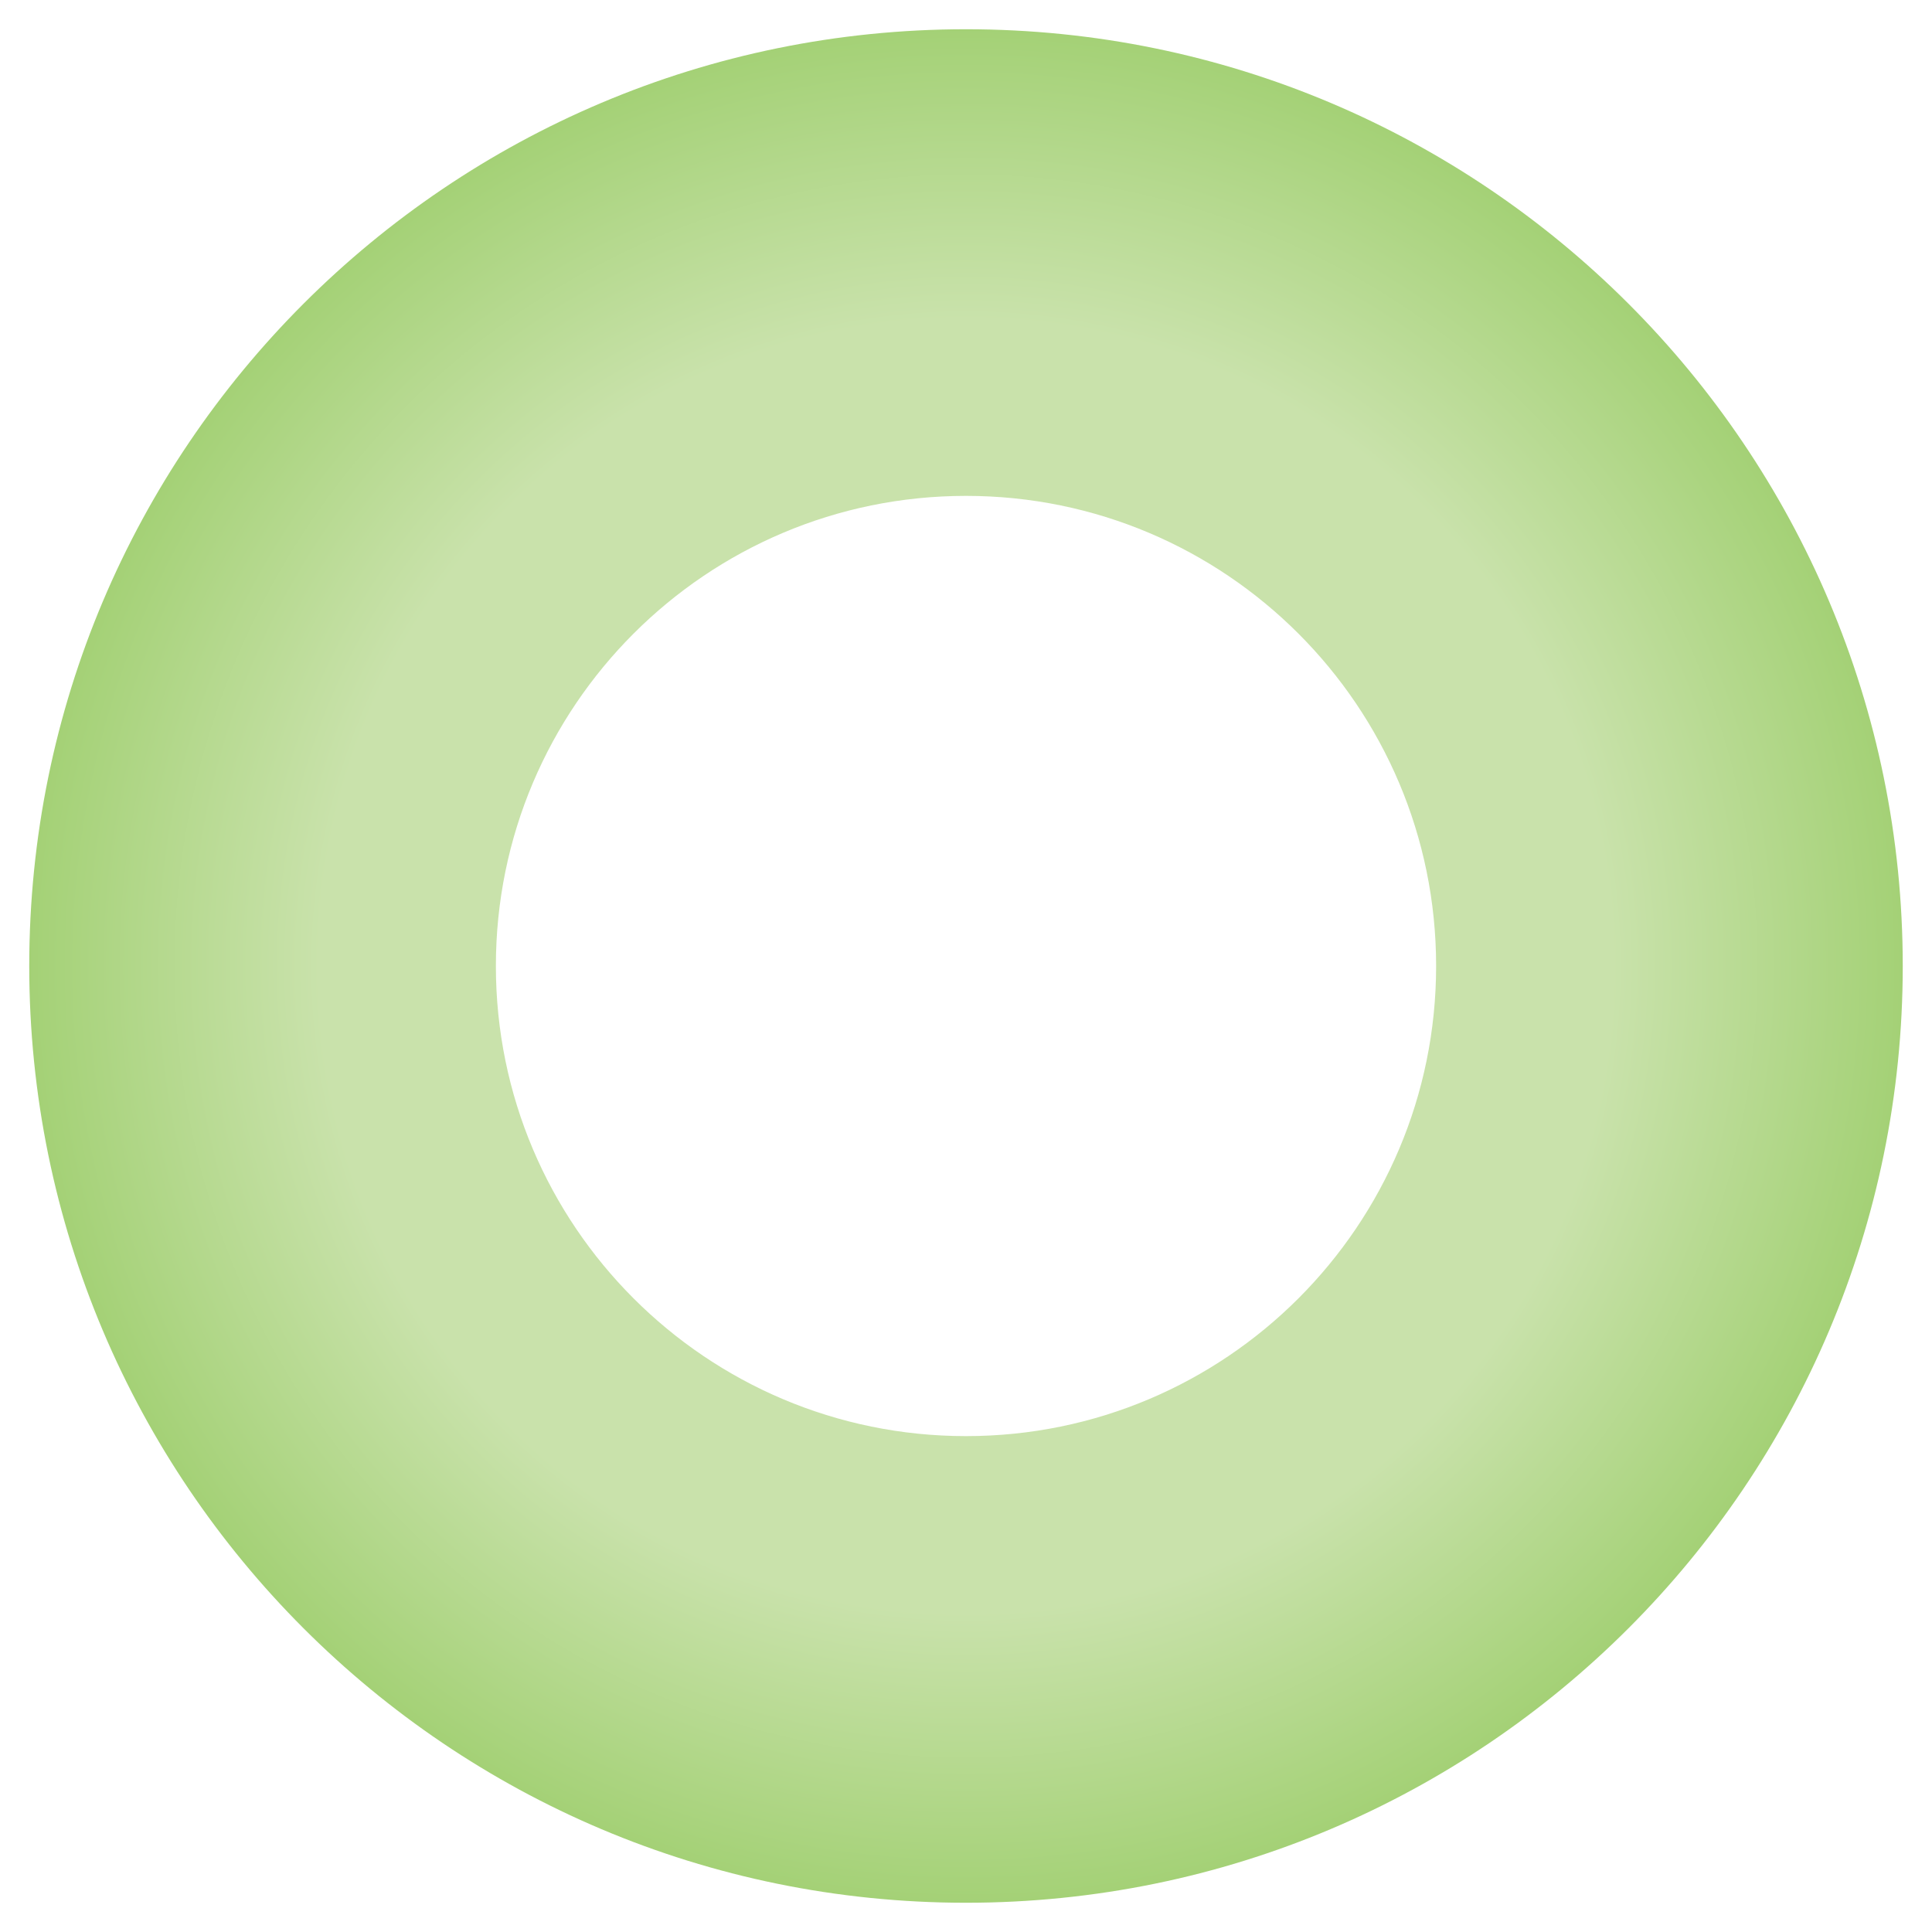
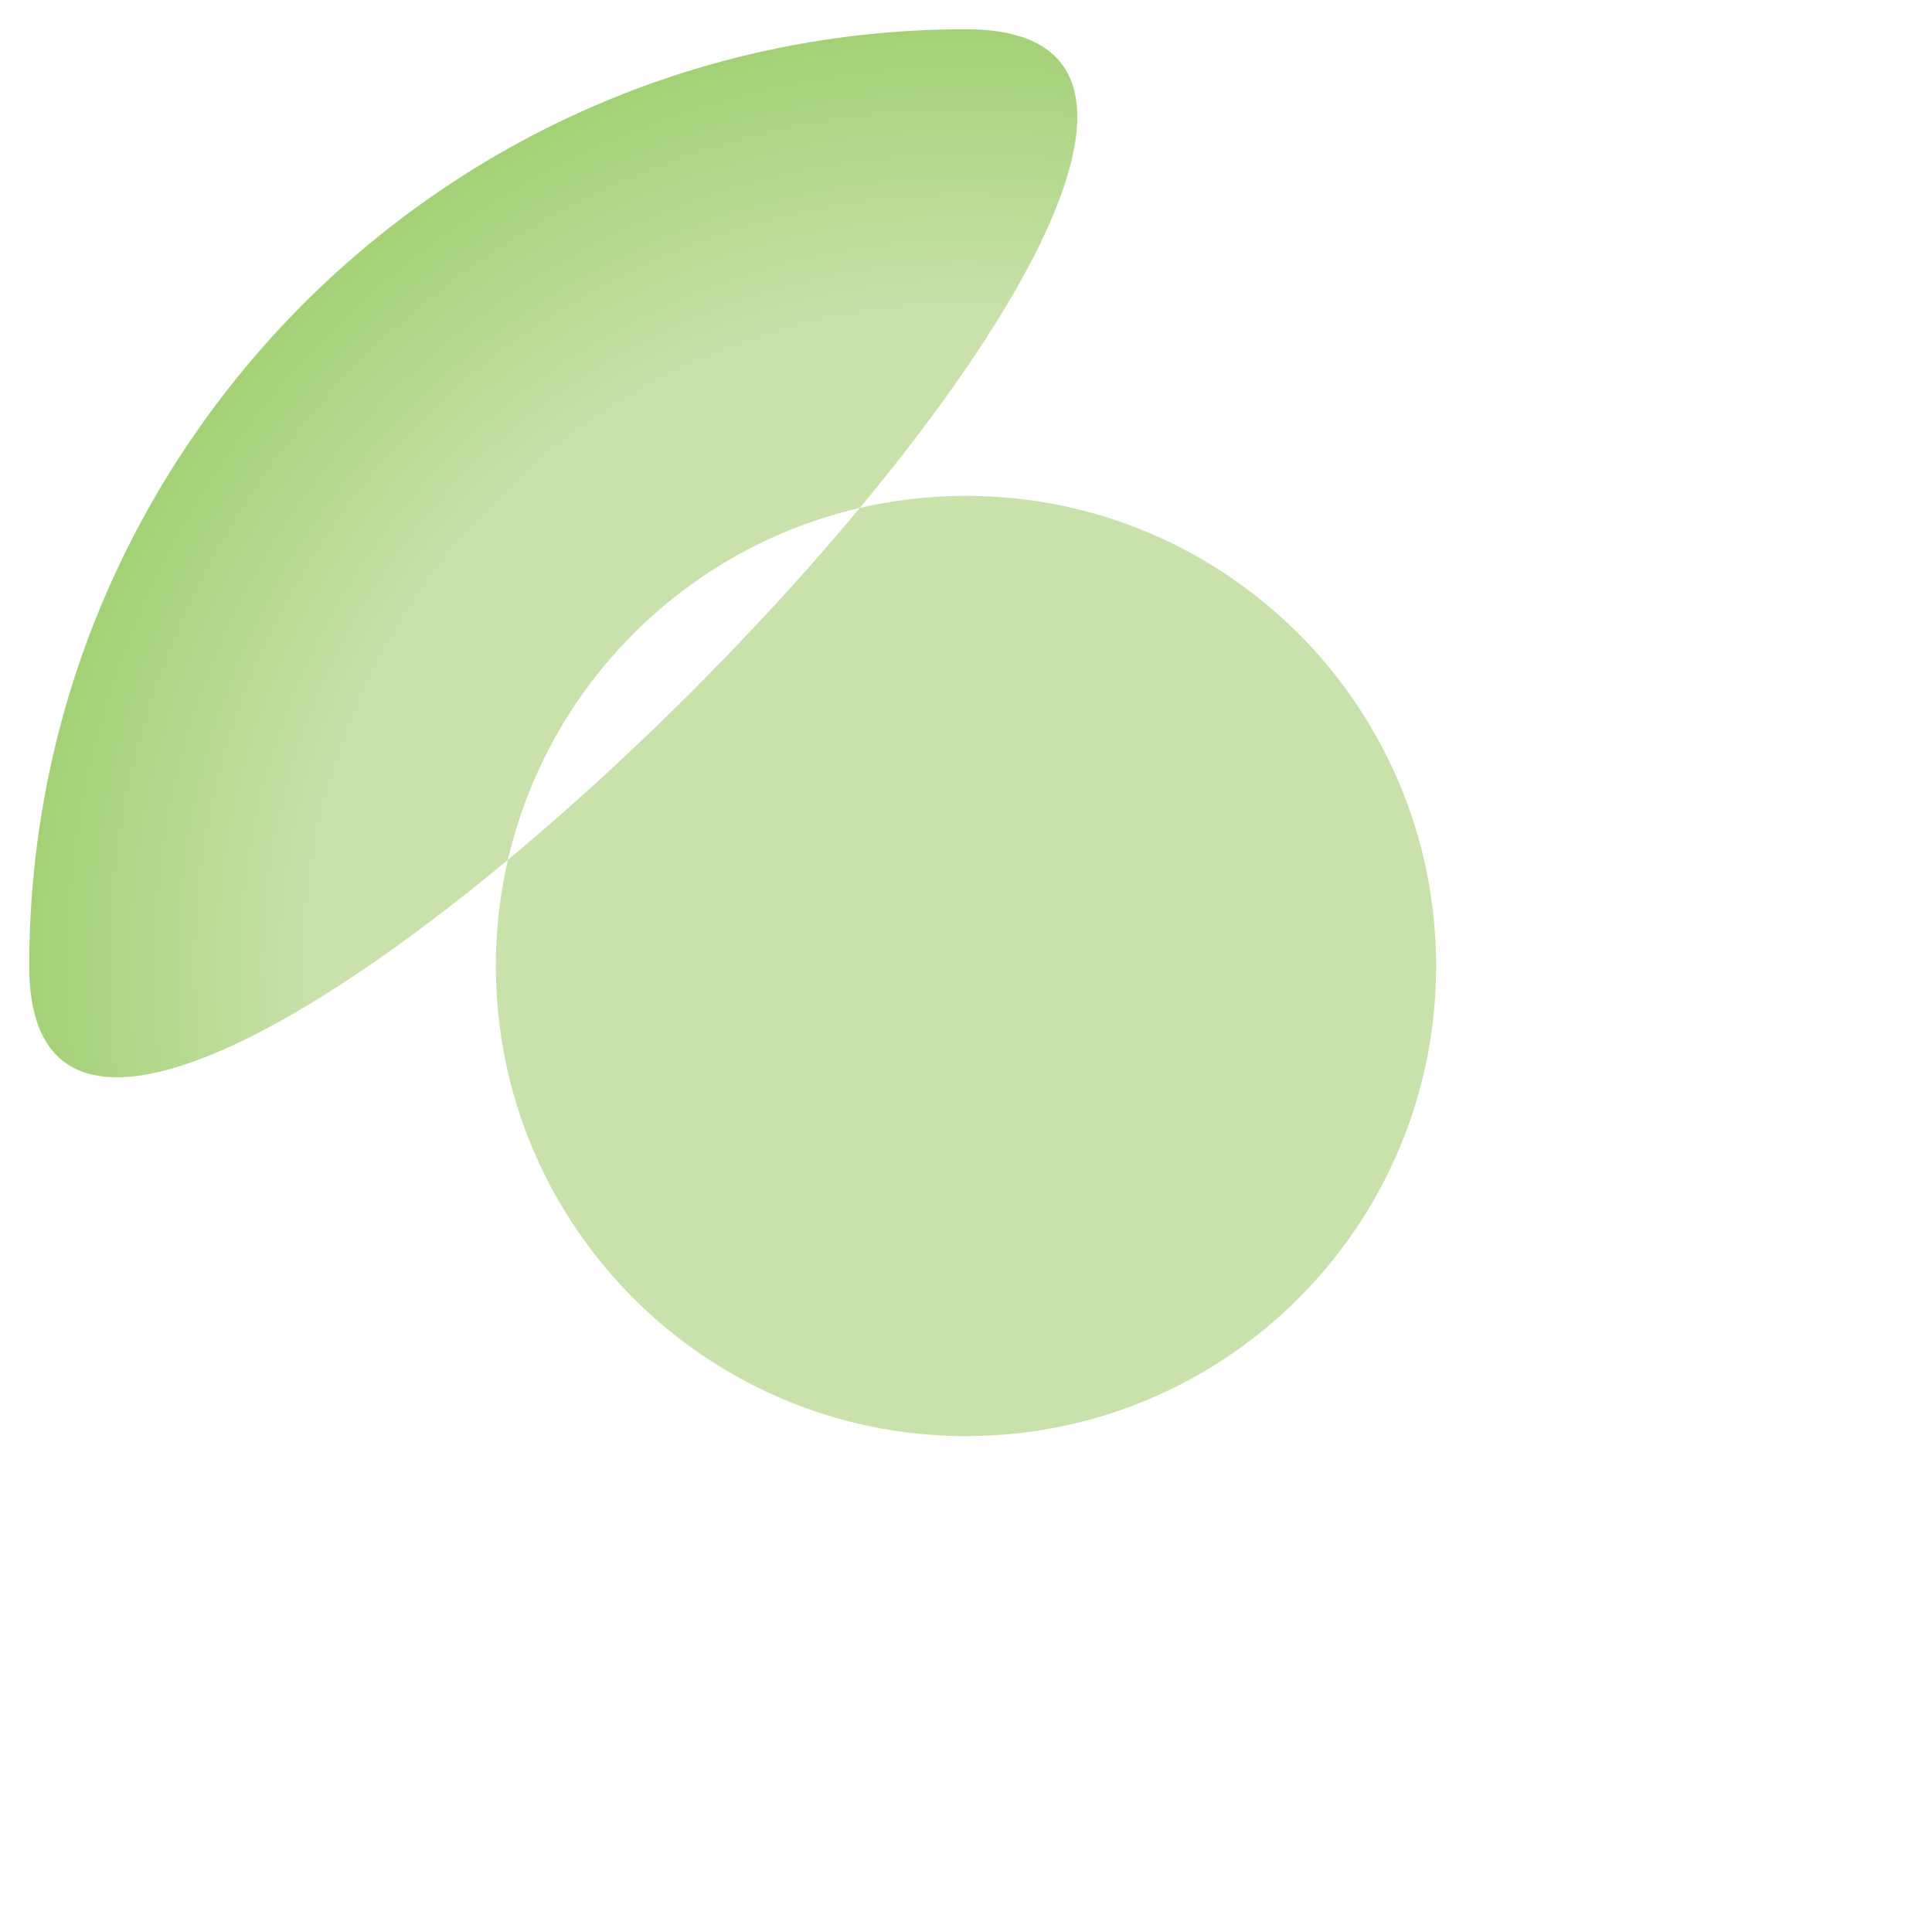
<svg xmlns="http://www.w3.org/2000/svg" viewBox="0 0 144 144" version="1.1" id="Layer_1">
  <defs>
    <style>
      .st0 {
        fill: url(#radial-gradient);
      }
    </style>
    <radialGradient gradientUnits="userSpaceOnUse" r="69.82" fy="72" fx="72" cy="72" cx="72" id="radial-gradient">
      <stop stop-color="#c9e2ab" offset=".69" />
      <stop stop-color="#a4d176" offset="1" />
    </radialGradient>
  </defs>
-   <path d="M72,2.18C33.44,2.18,2.18,33.44,2.18,72s31.26,69.82,69.82,69.82,69.82-31.26,69.82-69.82S110.56,2.18,72,2.18ZM72,107.04c-19.35,0-35.04-15.69-35.04-35.04s15.69-35.04,35.04-35.04,35.04,15.69,35.04,35.04-15.69,35.04-35.04,35.04Z" class="st0" />
+   <path d="M72,2.18C33.44,2.18,2.18,33.44,2.18,72S110.56,2.18,72,2.18ZM72,107.04c-19.35,0-35.04-15.69-35.04-35.04s15.69-35.04,35.04-35.04,35.04,15.69,35.04,35.04-15.69,35.04-35.04,35.04Z" class="st0" />
</svg>